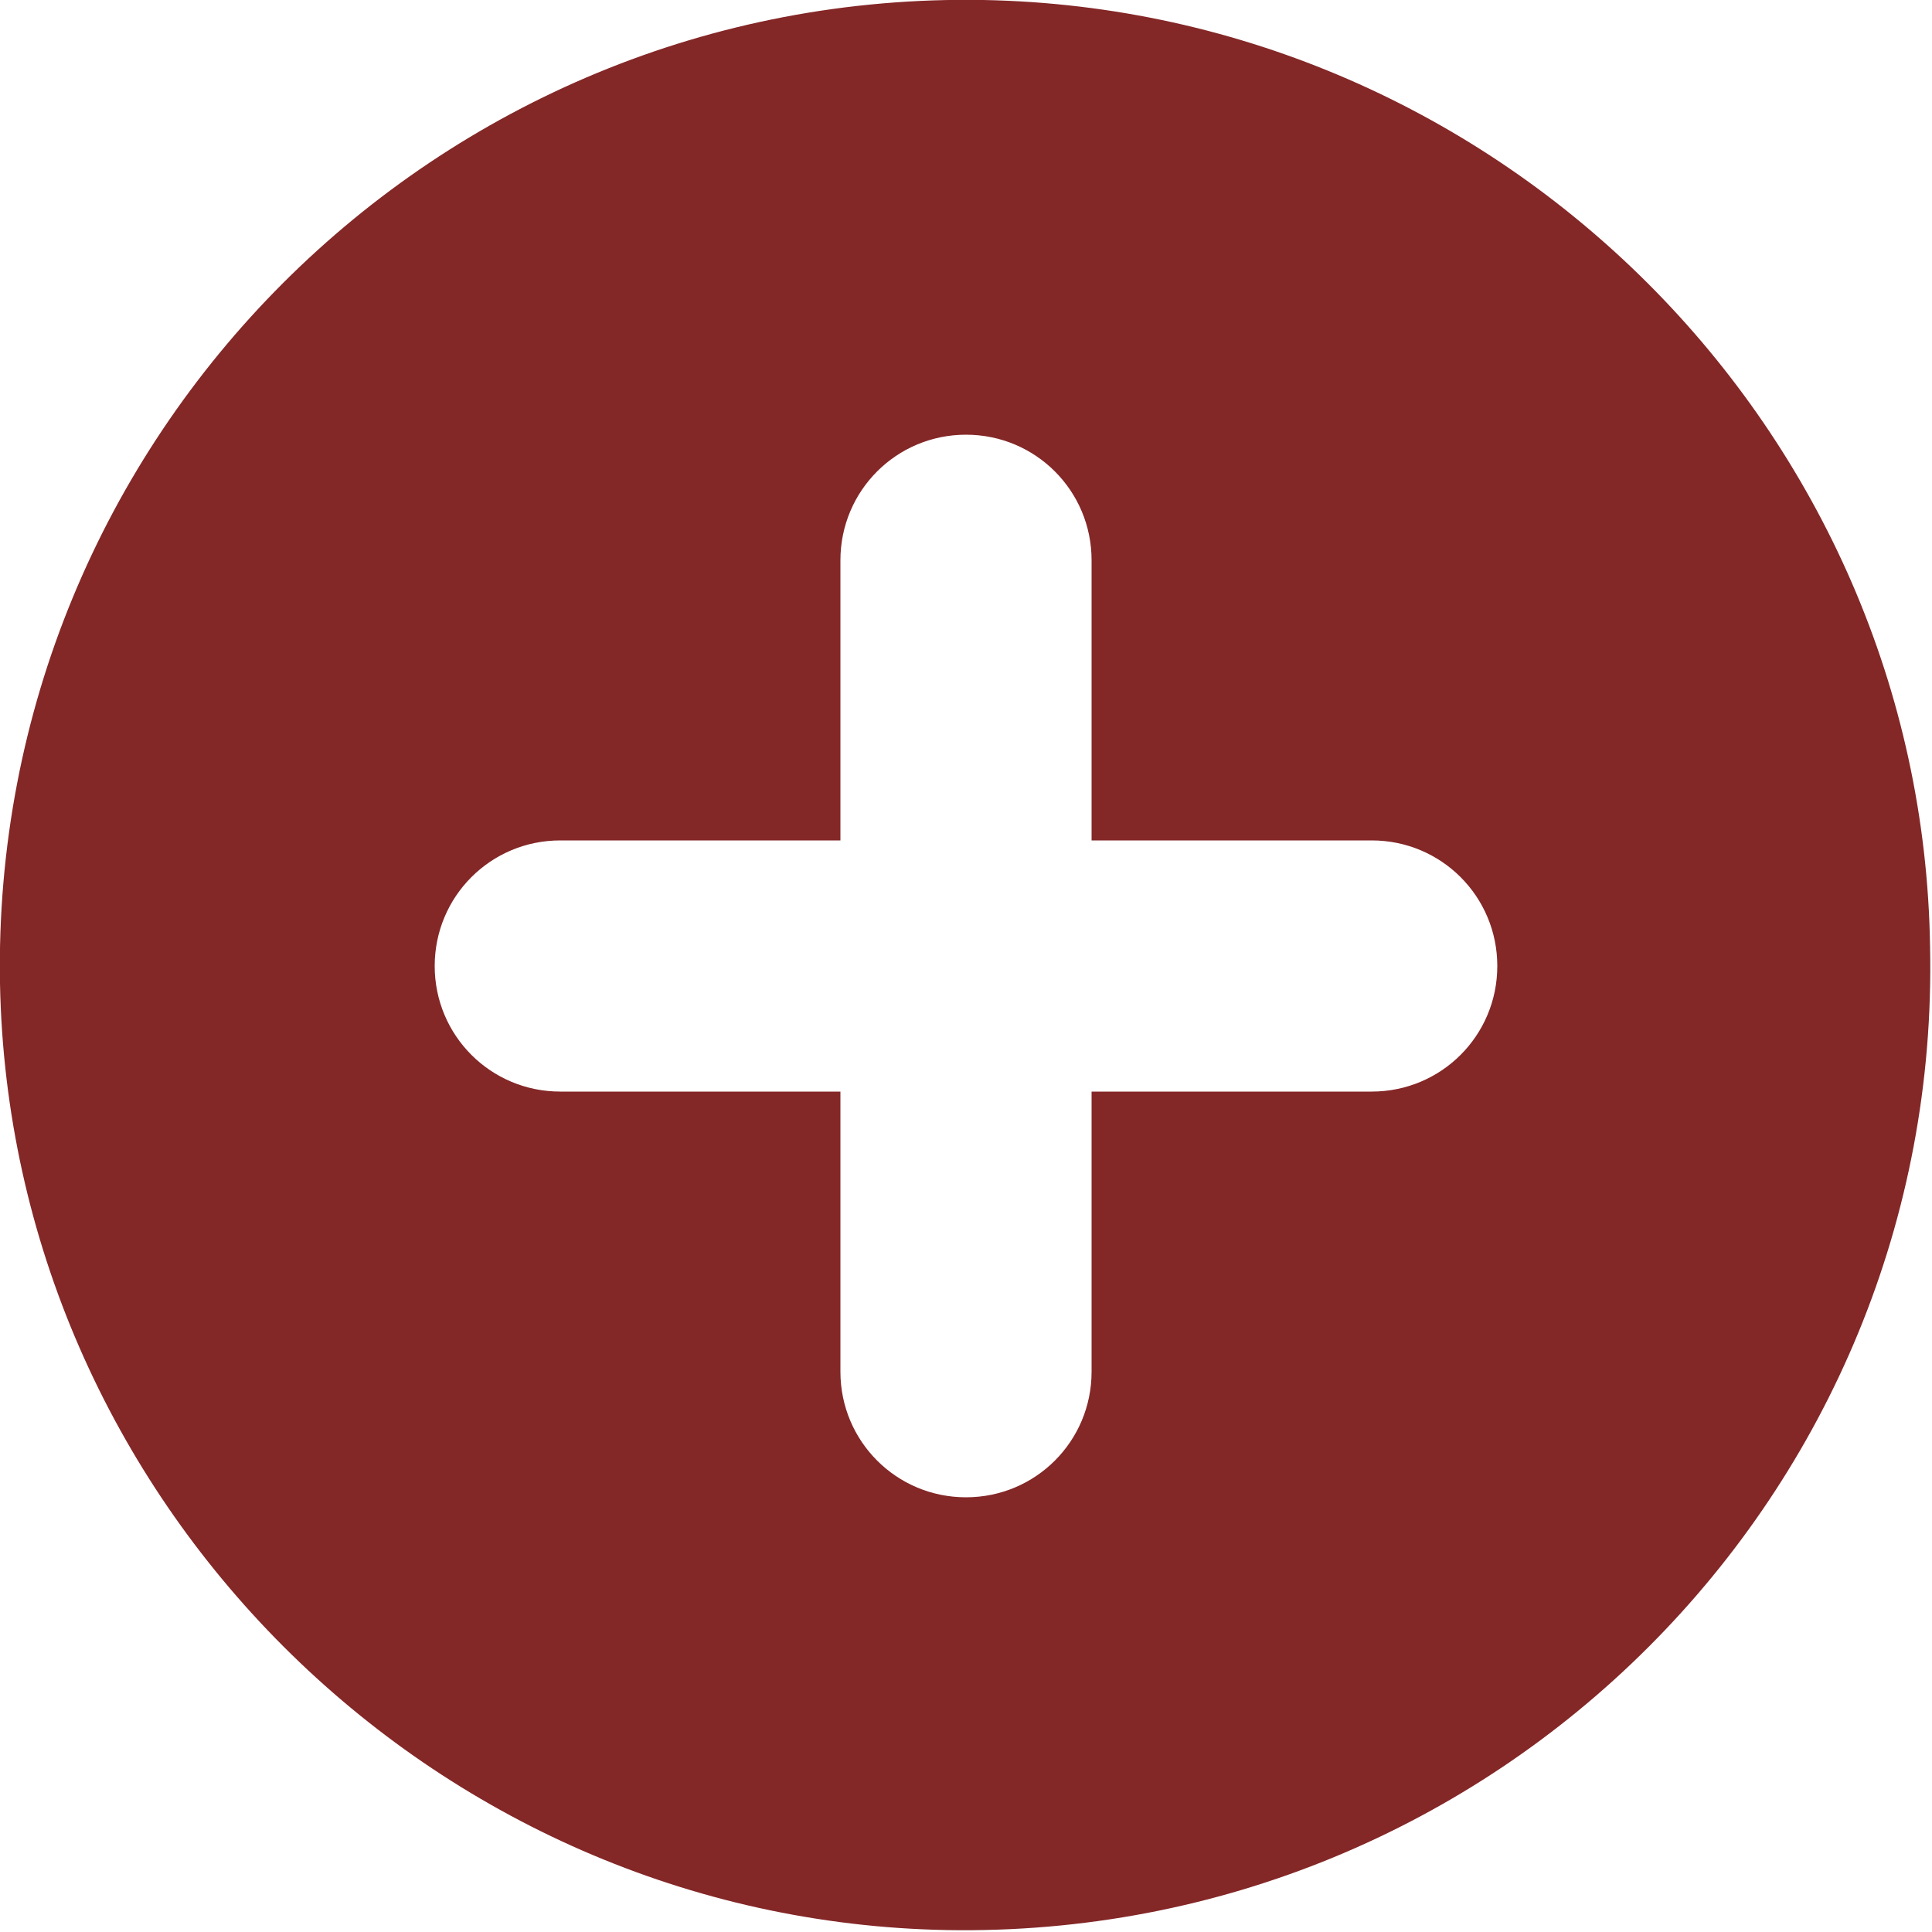
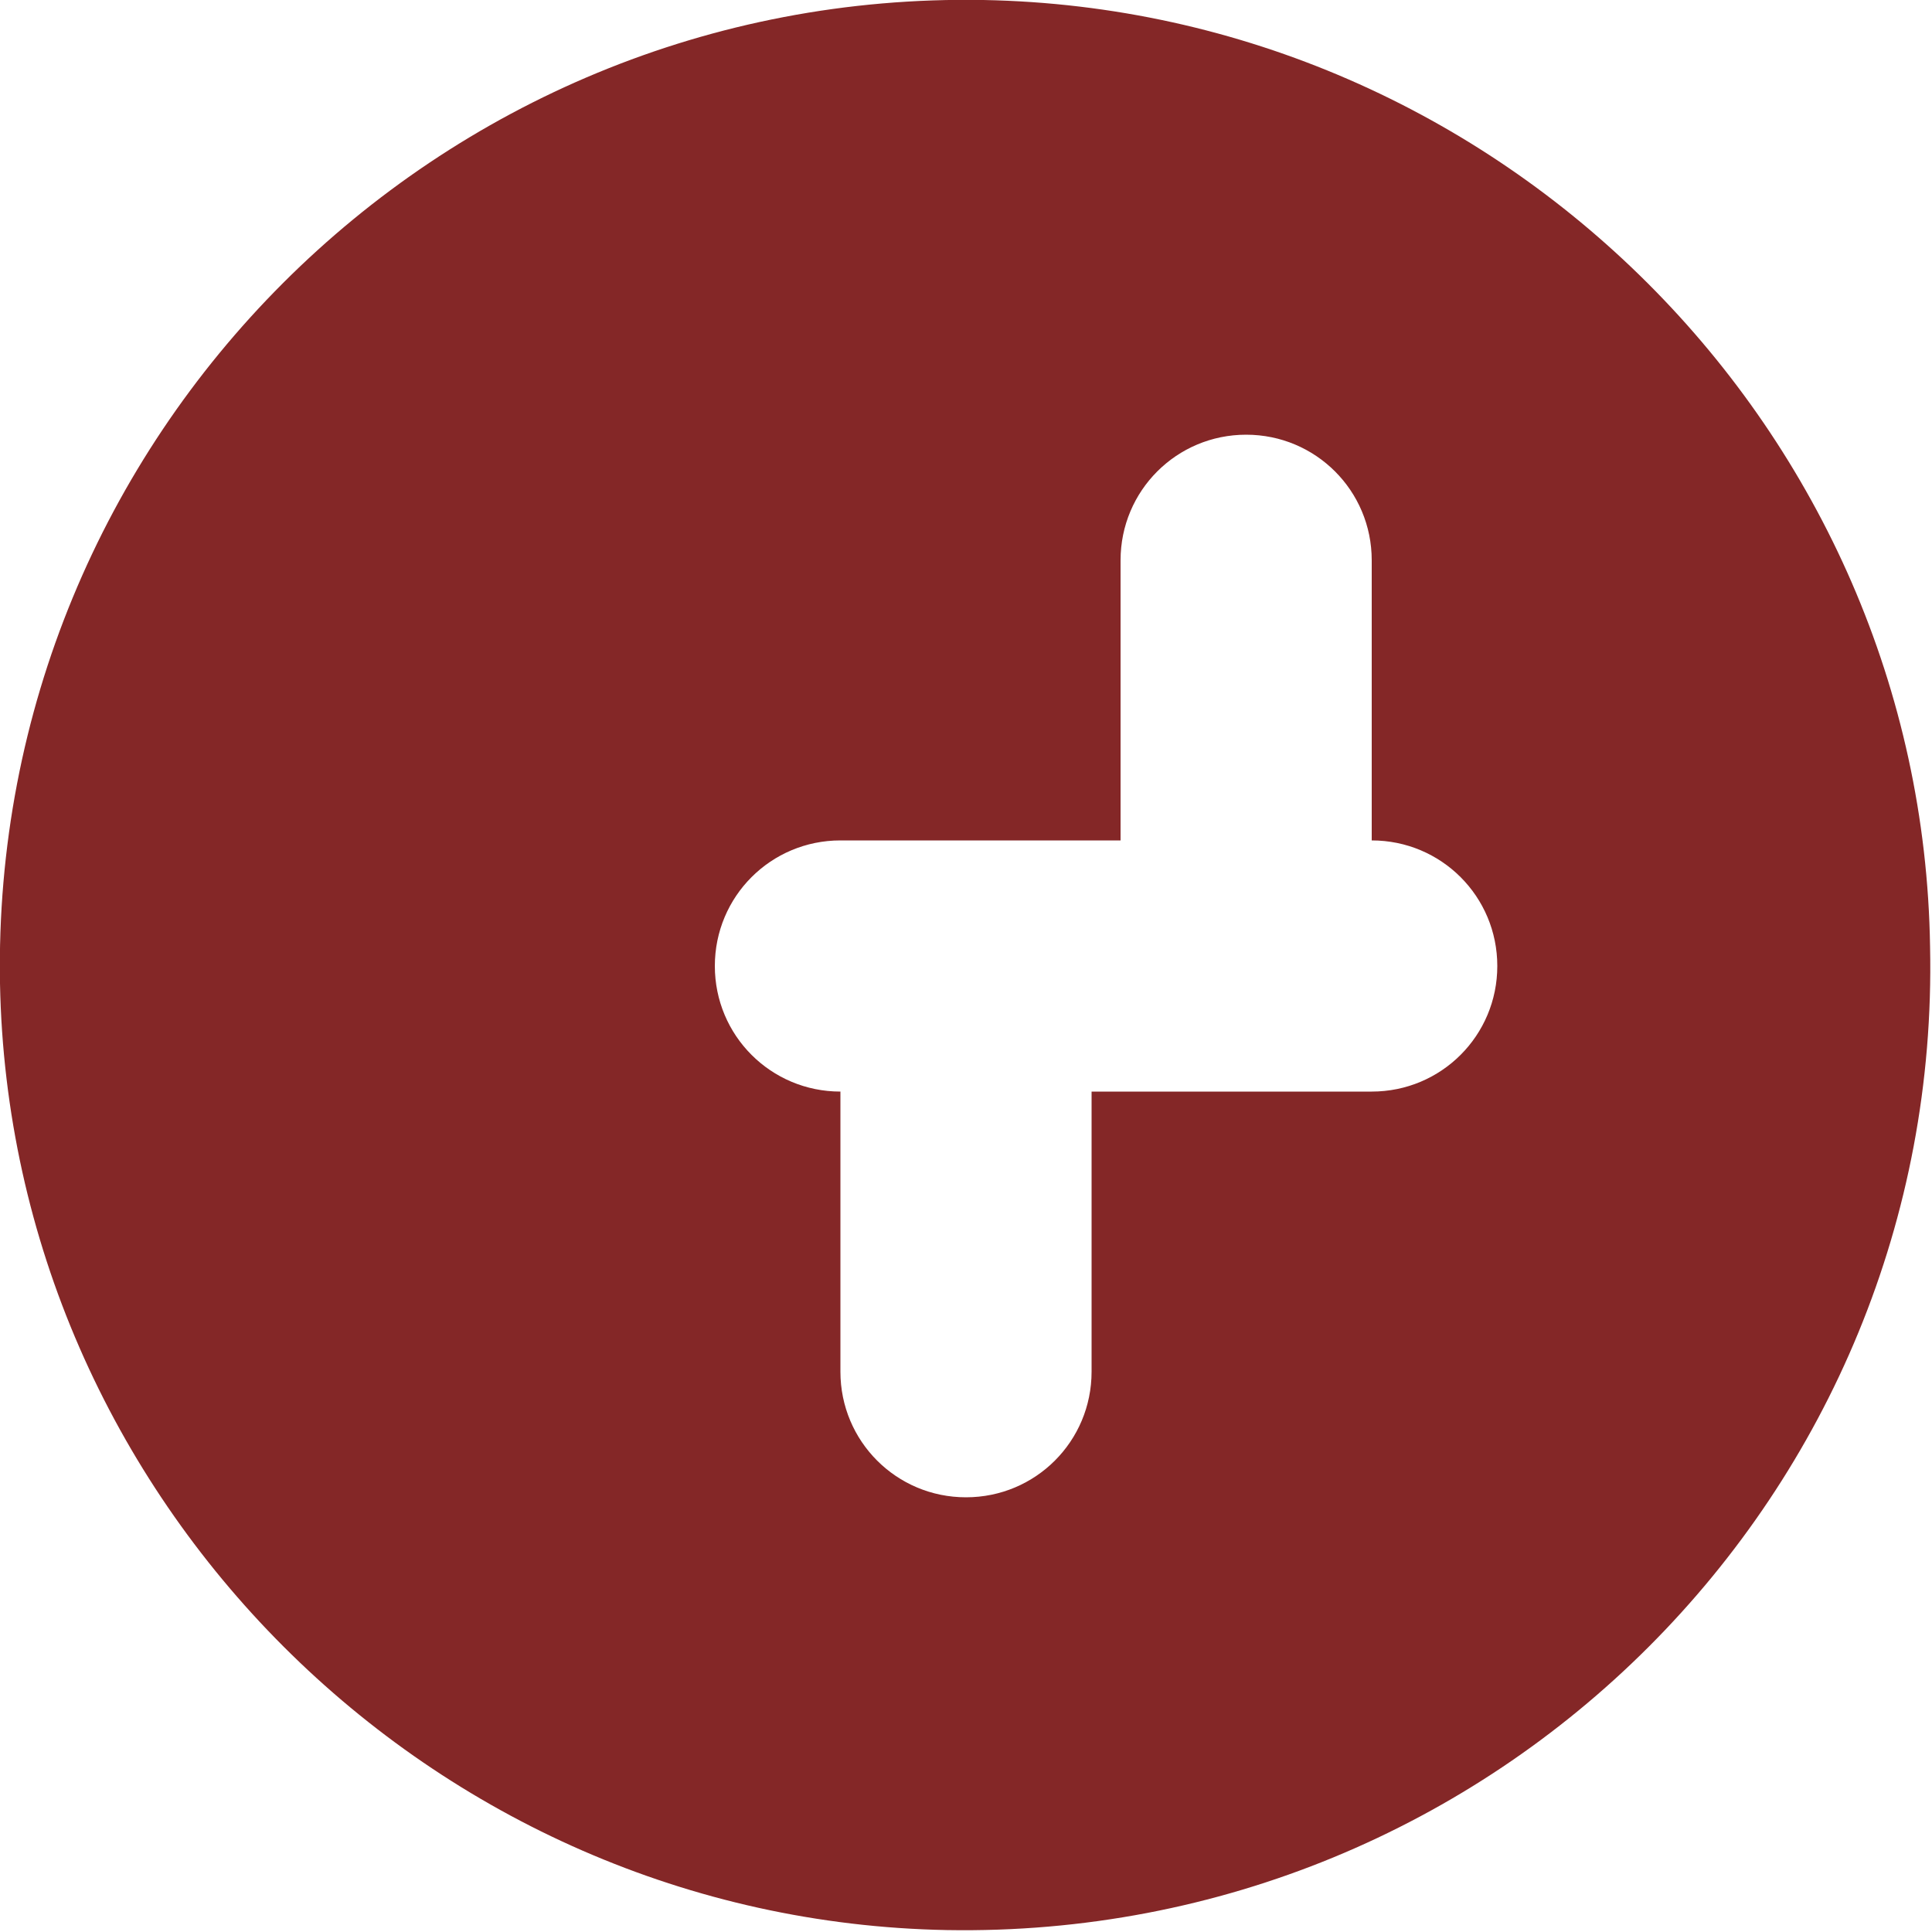
<svg xmlns="http://www.w3.org/2000/svg" version="1.1" id="Vrstva_1" x="0px" y="0px" viewBox="0 0 100 100" style="enable-background:new 0 0 100 100;" xml:space="preserve">
  <defs id="defs9" />
  <style type="text/css" id="style2">
	.st0{fill:#FFFFFF;}
</style>
-   <path class="st0" d="M50.9,0C22.6-0.5-0.5,22.6,0,50.9c0.5,26.7,22.3,48.5,49,49c28.4,0.5,51.5-22.6,50.9-50.9  C99.5,22.3,77.7,0.5,50.9,0z M71,56.5H56.5V71c0,3.6-2.9,6.5-6.5,6.5h0c-3.6,0-6.5-2.9-6.5-6.5V56.5H29c-3.6,0-6.5-2.9-6.5-6.5v0  c0-3.6,2.9-6.5,6.5-6.5h14.5V29c0-3.6,2.9-6.5,6.5-6.5h0c3.6,0,6.5,2.9,6.5,6.5v14.5H71c3.6,0,6.5,2.9,6.5,6.5v0  C77.5,53.6,74.6,56.5,71,56.5z" id="path4" style="fill:#842727;fill-opacity:1" />
+   <path class="st0" d="M50.9,0C22.6-0.5-0.5,22.6,0,50.9c0.5,26.7,22.3,48.5,49,49c28.4,0.5,51.5-22.6,50.9-50.9  C99.5,22.3,77.7,0.5,50.9,0z M71,56.5H56.5V71c0,3.6-2.9,6.5-6.5,6.5h0c-3.6,0-6.5-2.9-6.5-6.5V56.5c-3.6,0-6.5-2.9-6.5-6.5v0  c0-3.6,2.9-6.5,6.5-6.5h14.5V29c0-3.6,2.9-6.5,6.5-6.5h0c3.6,0,6.5,2.9,6.5,6.5v14.5H71c3.6,0,6.5,2.9,6.5,6.5v0  C77.5,53.6,74.6,56.5,71,56.5z" id="path4" style="fill:#842727;fill-opacity:1" />
</svg>